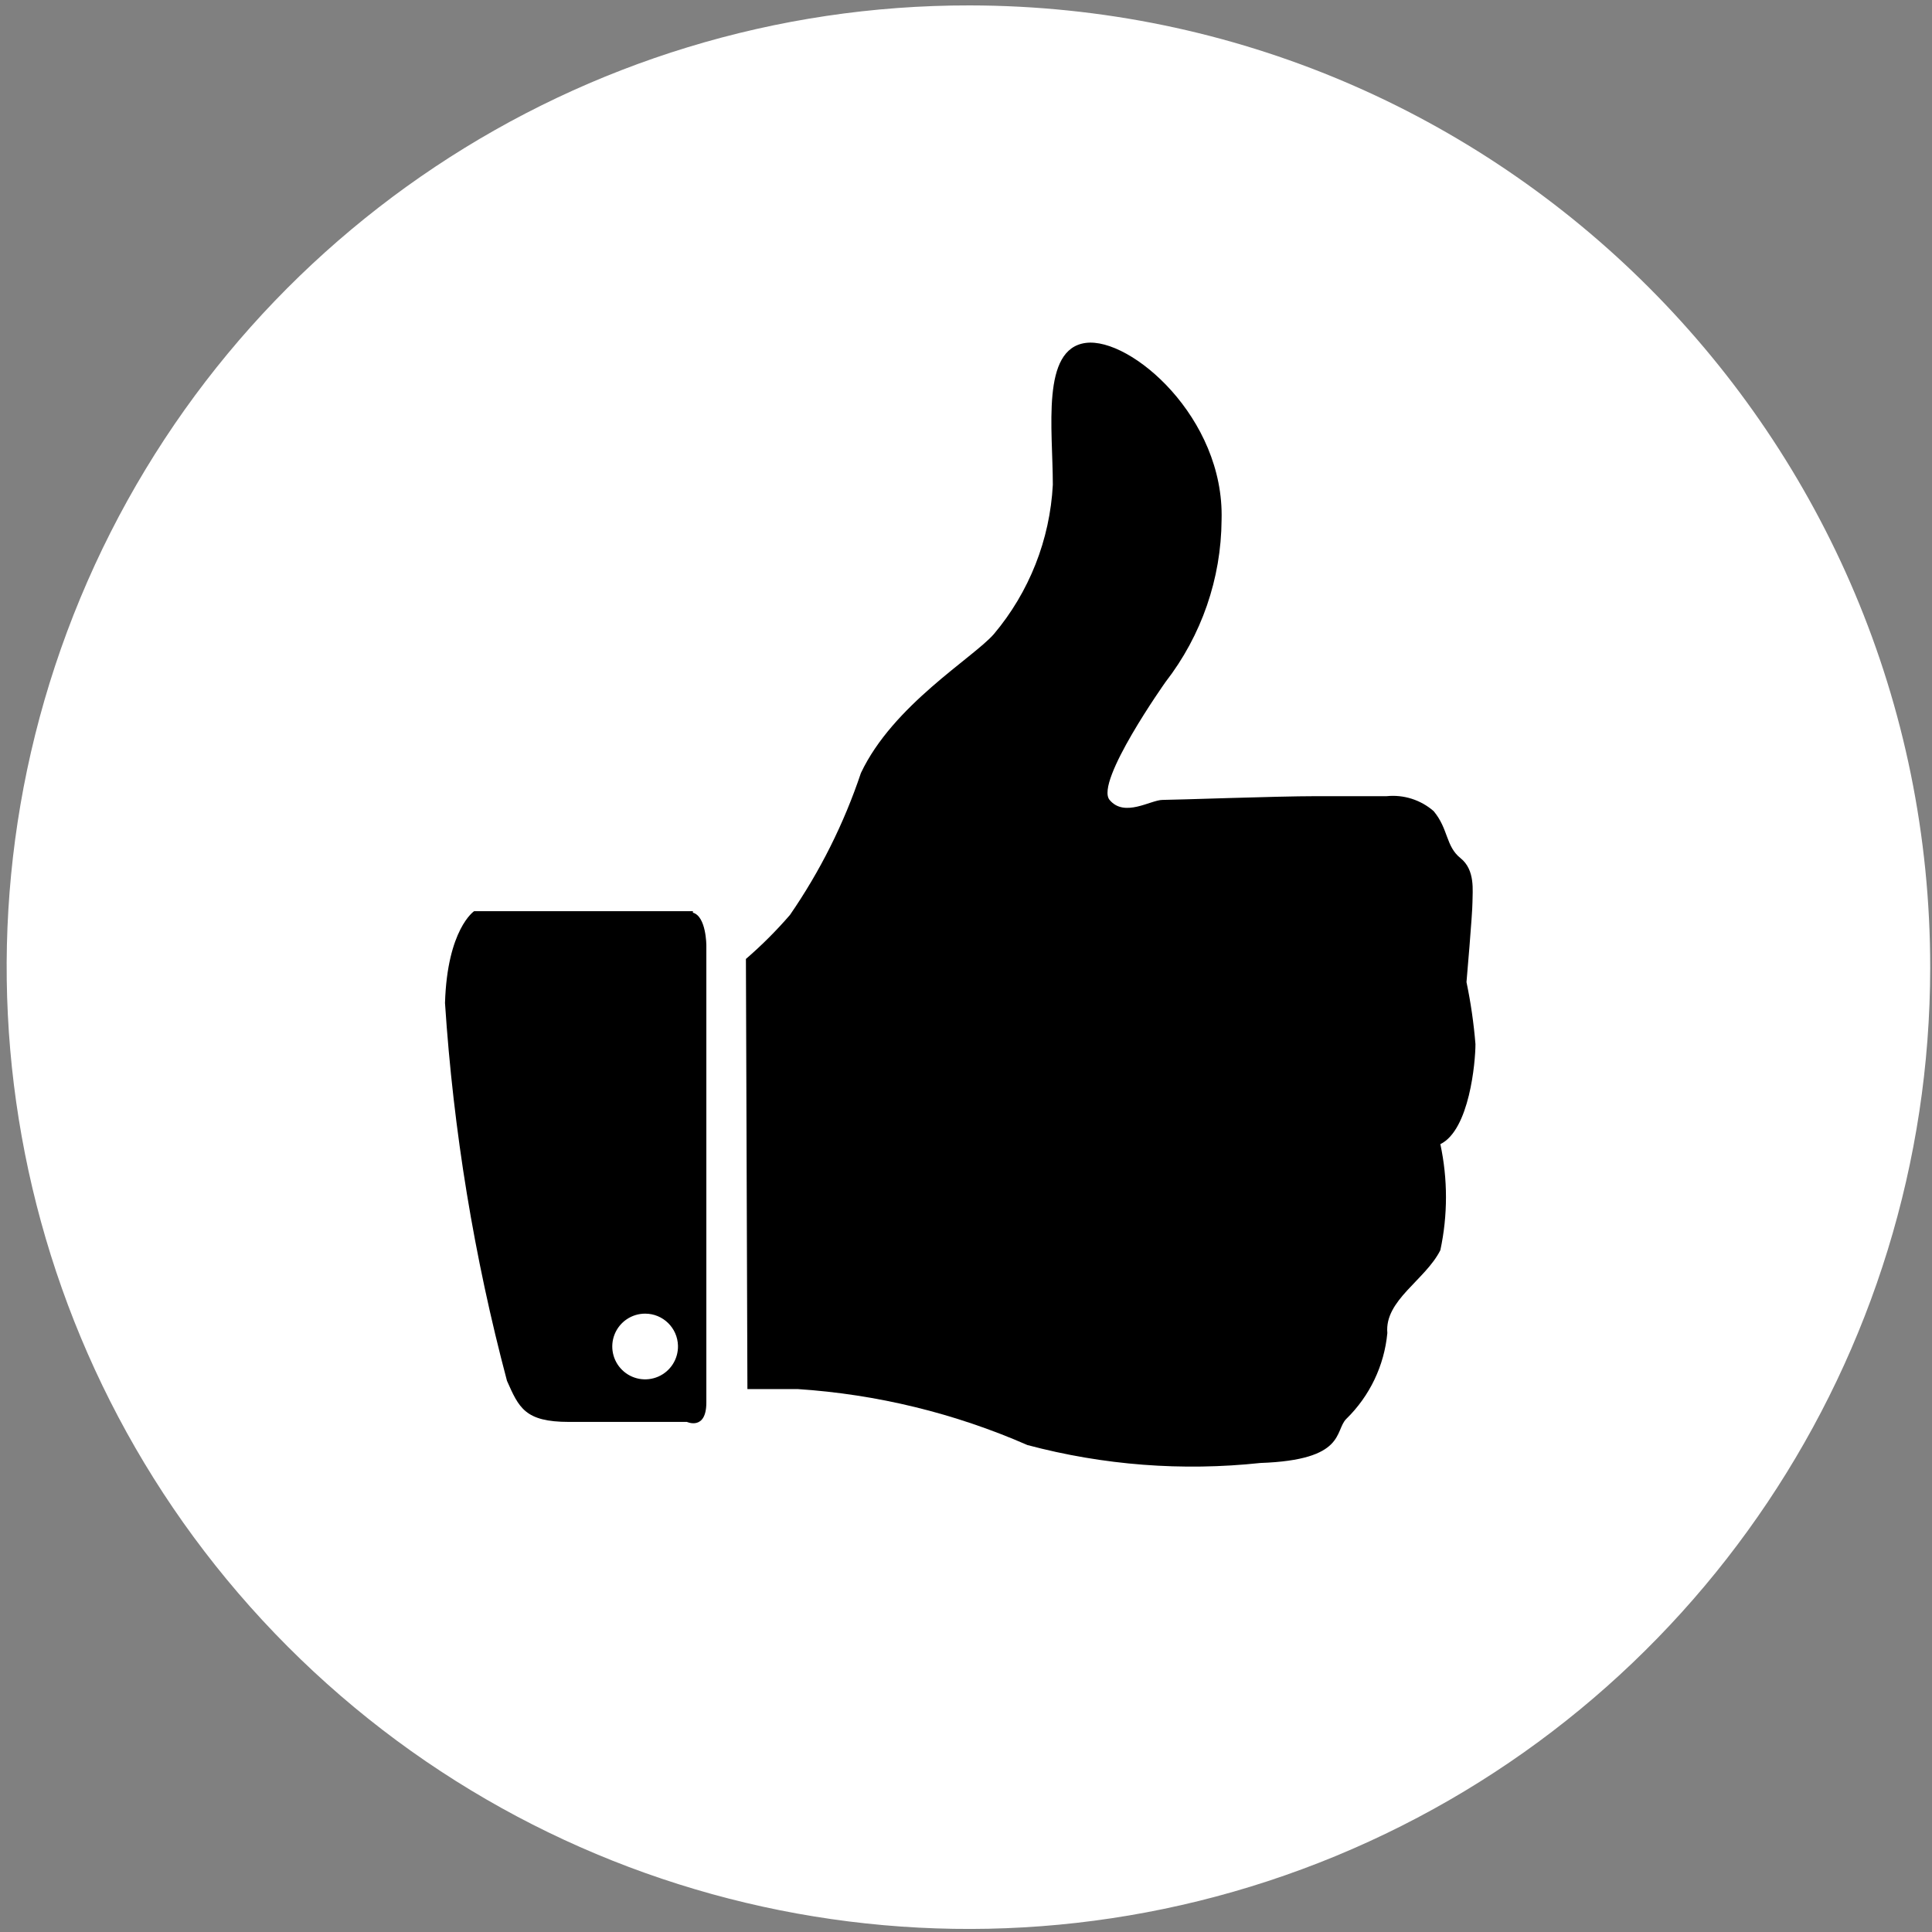
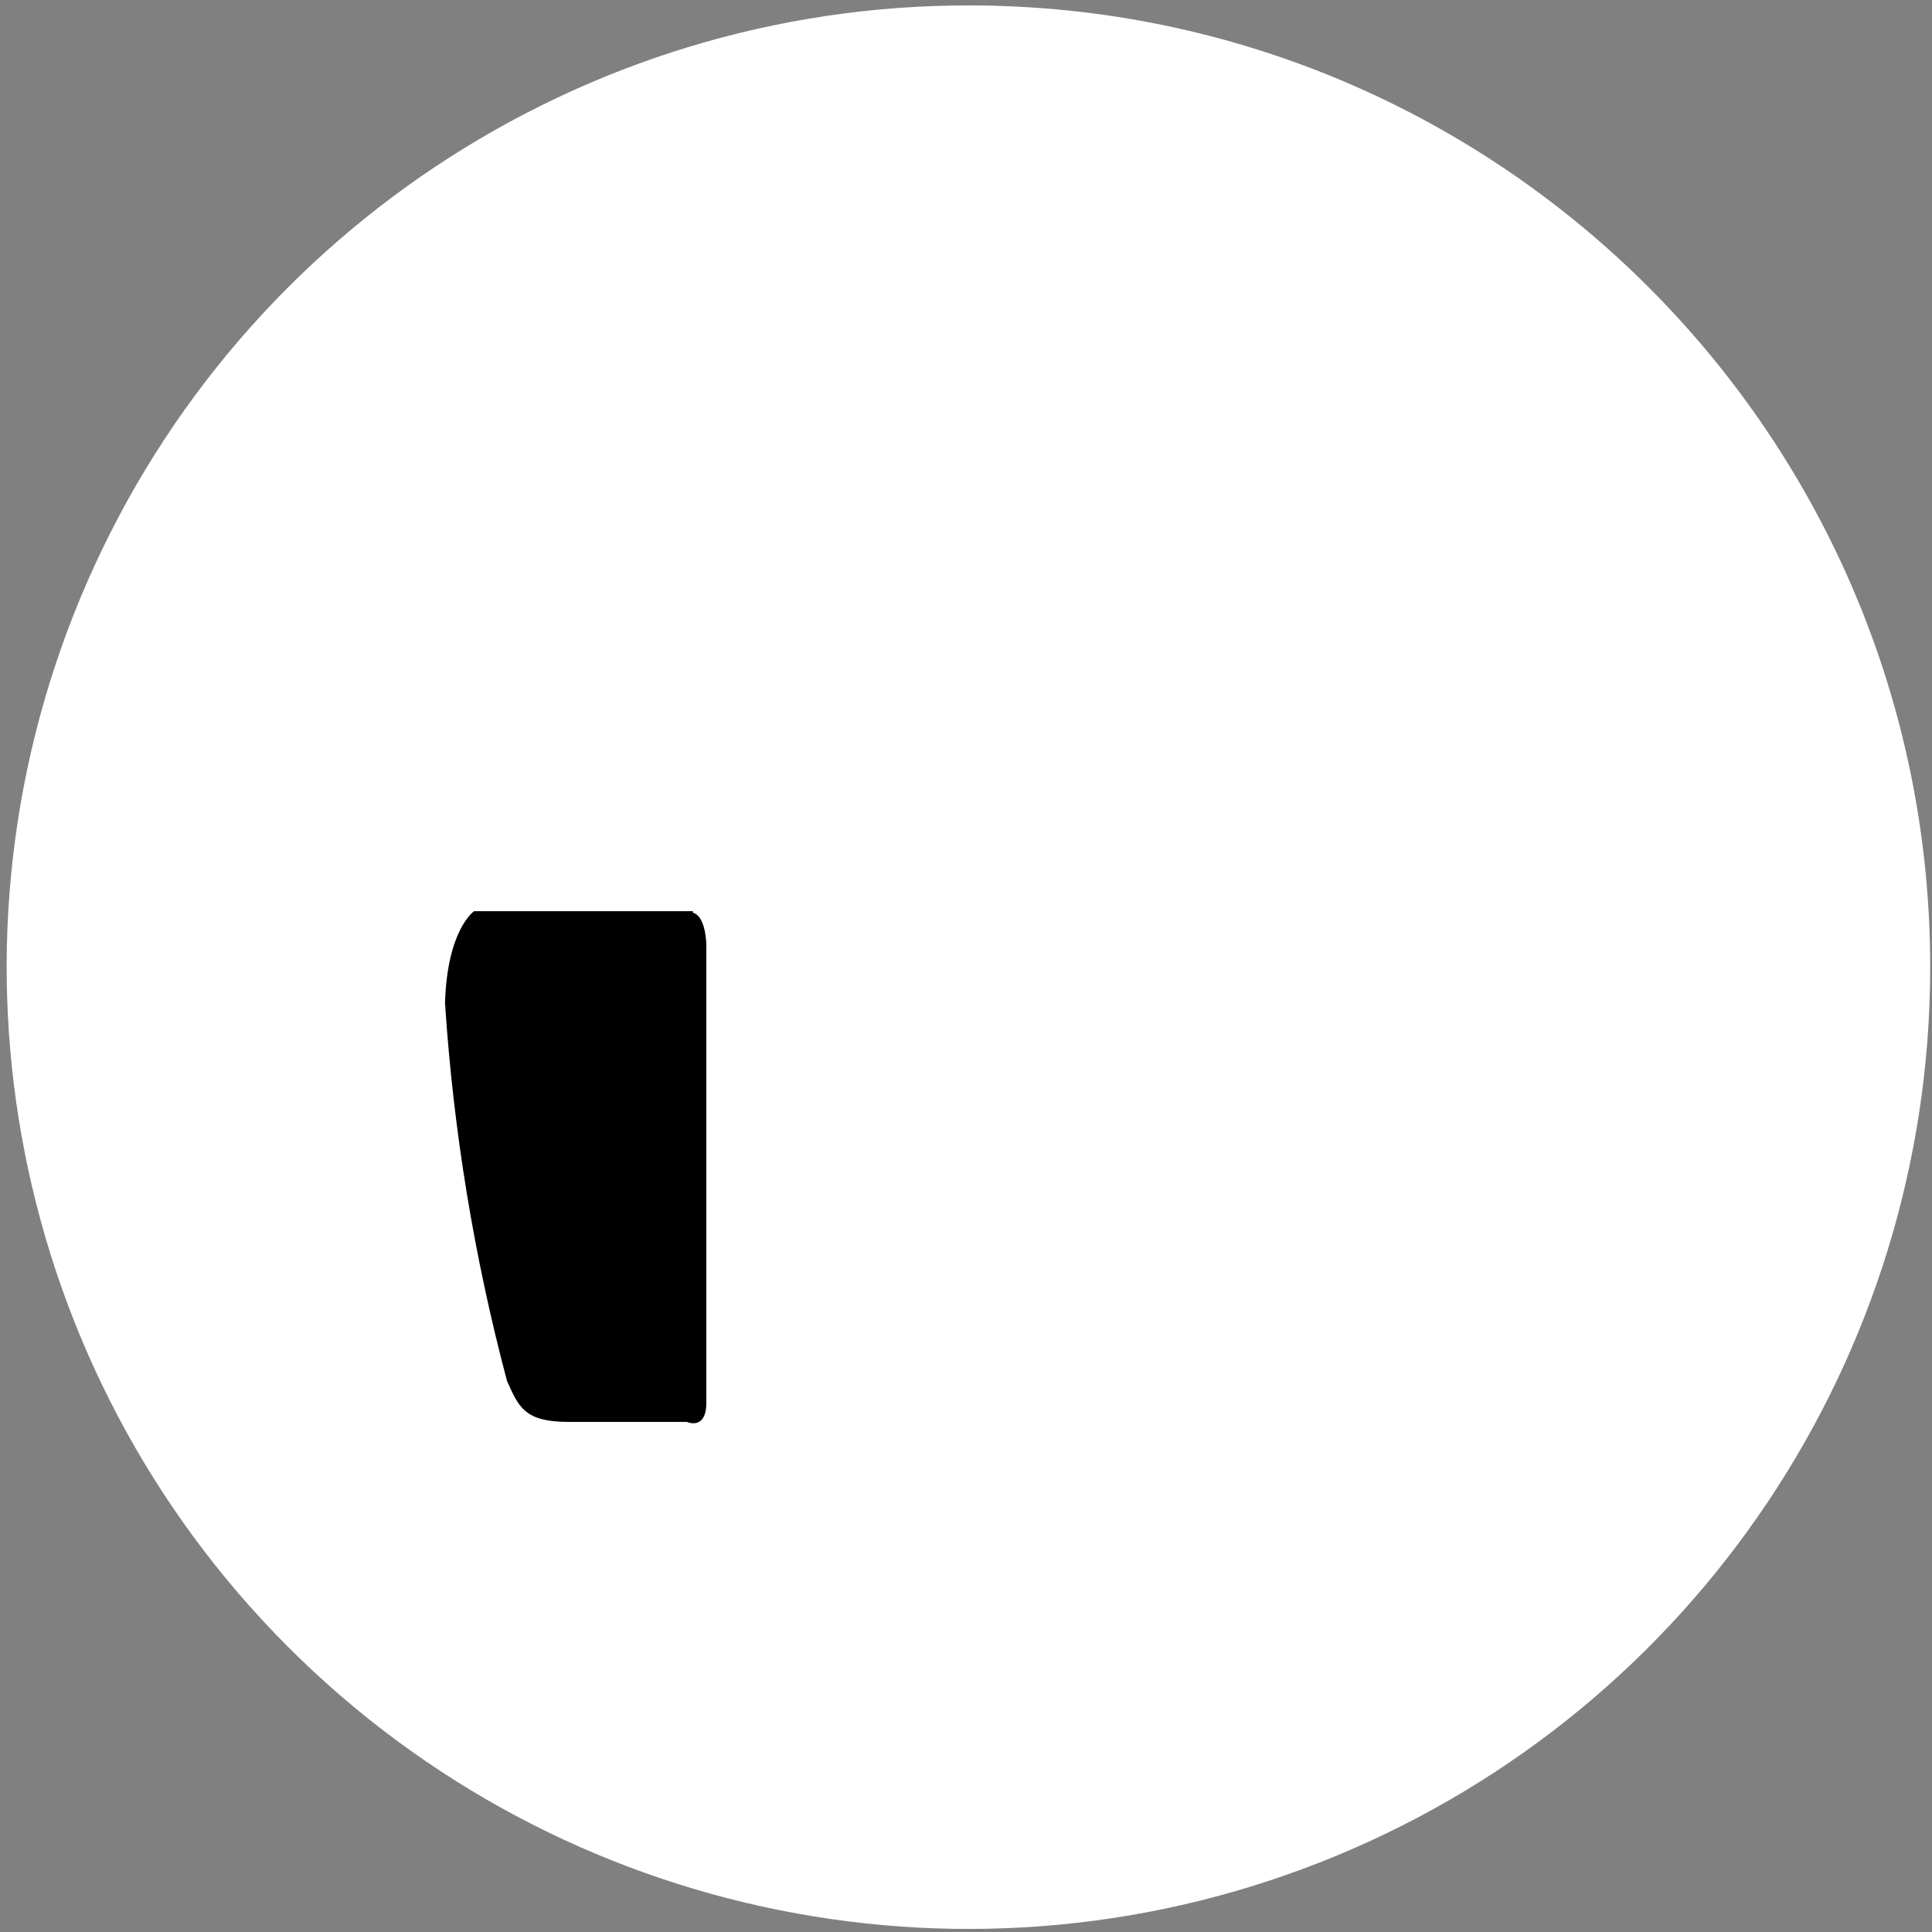
<svg xmlns="http://www.w3.org/2000/svg" width="150px" height="150px" viewBox="0 0 150 150" version="1.1">
  <rect x="0" y="0" width="150" height="150" fill="#808080" stroke="none" />
  <title>Sustainability Report 2018 Graphics-40</title>
  <desc>Created with Sketch.</desc>
  <defs />
  <g id="05-Supply-Chain" stroke="none" stroke-width="1" fill="none" fill-rule="evenodd">
    <g id="05d-Supply-Chain---popup-partnerships" transform="translate(-220, -272)" fill-rule="nonzero">
      <g id="Sustainability-Report-2018-Graphics-40" transform="translate(220, 272)">
        <path d="M103.698,144.105 C75.779,155.637 43.663,149.213 22.328,127.829 C0.994,106.445 -5.355,74.313 6.242,46.422 C17.84,18.53 45.099,0.373 75.306,0.42 C116.522,0.484 149.892,33.932 149.86,75.149 C149.837,105.355 131.616,132.572 103.698,144.105 Z" id="Shape" fill="#FFFFFF" />
-         <path d="M57.913,74.453 C59.136,73.398 60.279,72.255 61.334,71.033 C63.676,67.636 65.53,63.929 66.841,60.017 C69.334,54.742 75.538,51.089 77.161,49.234 C79.909,45.971 81.517,41.9 81.741,37.64 C81.741,33.292 80.813,27.088 84.292,26.625 C87.77,26.161 95.075,32.422 94.843,40.364 C94.814,44.921 93.286,49.342 90.495,52.945 C90.495,52.945 84.987,60.713 86.147,62.105 C87.306,63.496 89.335,62.105 90.263,62.105 C91.19,62.105 99.133,61.815 102.148,61.815 L107.655,61.815 C108.981,61.679 110.303,62.099 111.307,62.974 C112.467,64.366 112.235,65.699 113.394,66.626 C114.554,67.554 114.322,69.177 114.322,70.047 C114.322,70.917 113.858,76.25 113.858,76.25 C114.19,77.838 114.422,79.445 114.554,81.062 C114.554,82.453 114.09,87.729 111.829,88.831 C112.41,91.544 112.41,94.349 111.829,97.063 C110.67,99.382 107.481,100.947 107.713,103.498 C107.474,106.028 106.344,108.39 104.524,110.165 C103.597,111.092 104.524,113.353 97.857,113.585 C91.794,114.234 85.663,113.763 79.77,112.194 C74.115,109.719 68.073,108.248 61.914,107.846 L58.029,107.846 L57.913,74.453 Z" id="Shape" fill="#000000" />
        <path d="M53.797,70.743 L36.811,70.743 C36.811,70.743 34.724,72.134 34.55,77.873 C35.2,87.784 36.812,97.609 39.362,107.208 C40.289,109.295 40.753,110.397 44.174,110.397 L53.333,110.397 C53.333,110.397 54.841,111.092 54.841,108.889 L54.841,73.409 C54.841,73.409 54.841,71.148 53.797,70.859" id="Shape" fill="#000000" />
-         <path d="M52.638,104.483 C52.661,105.52 52.055,106.468 51.104,106.881 C50.153,107.294 49.046,107.091 48.305,106.366 C47.563,105.641 47.334,104.539 47.725,103.579 C48.116,102.619 49.05,101.991 50.087,101.991 C51.473,101.99 52.606,103.097 52.638,104.483" id="Shape" fill="#FFFFFF" />
      </g>
    </g>
  </g>
</svg>